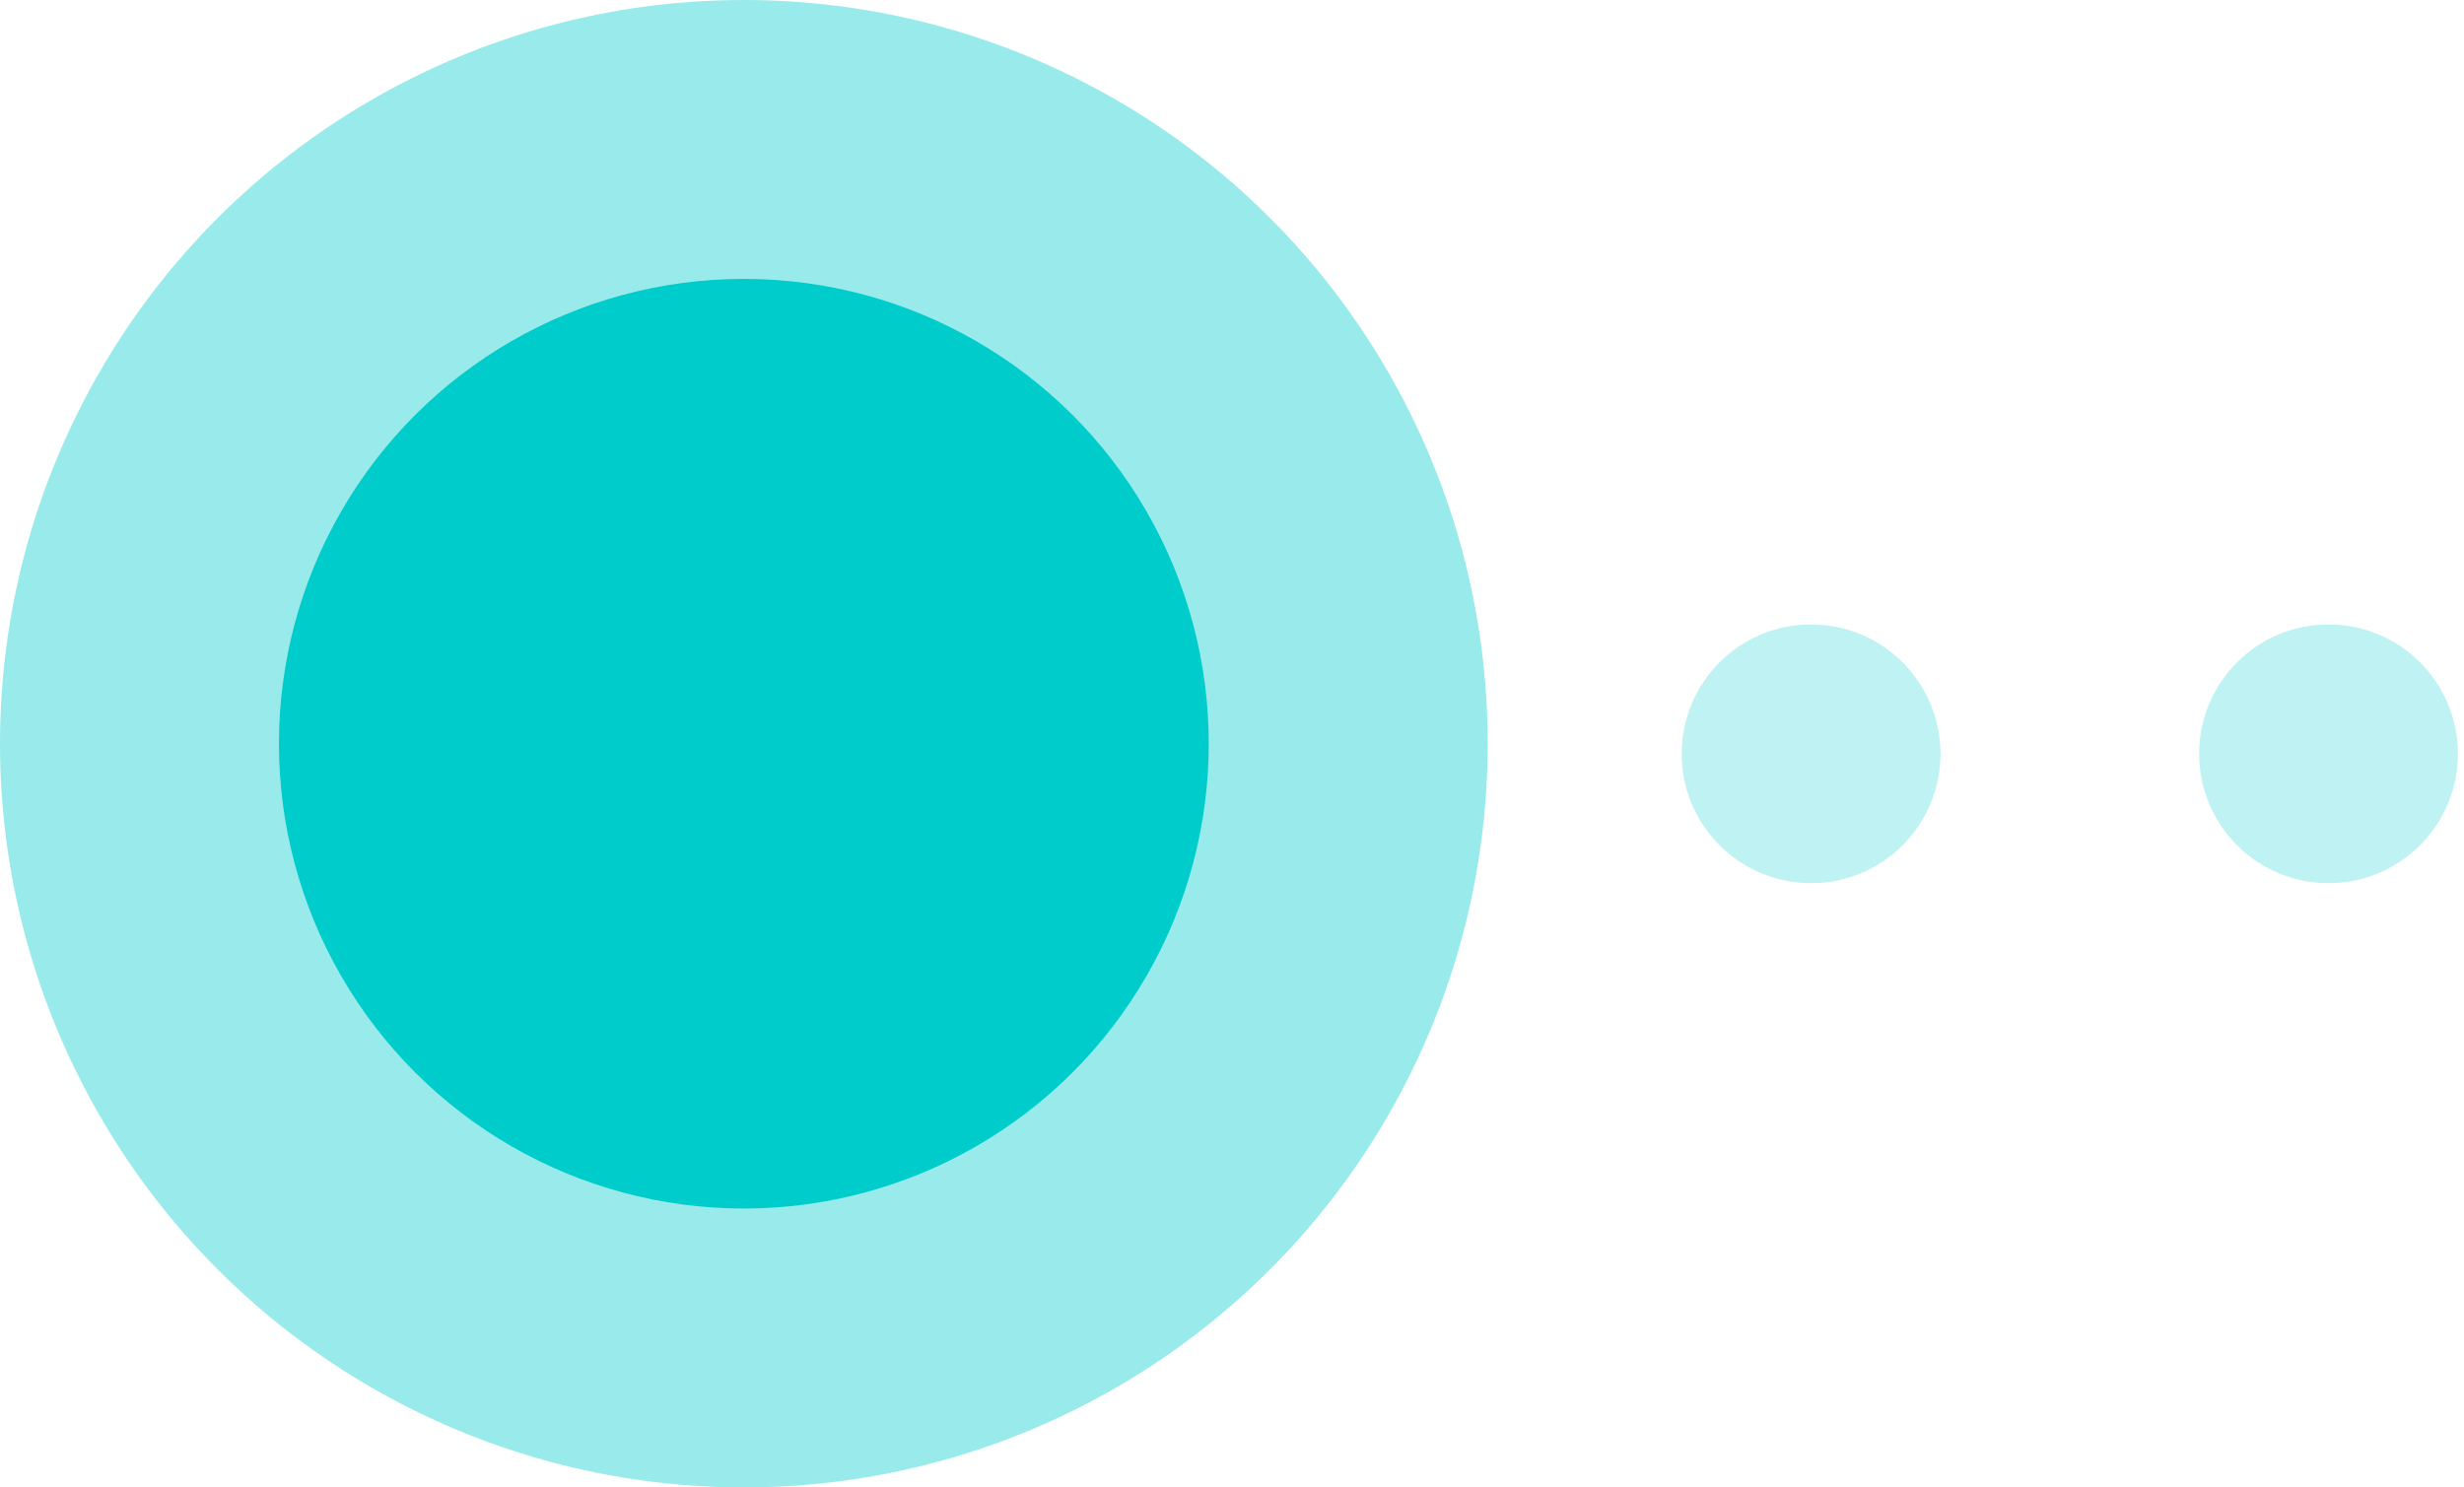
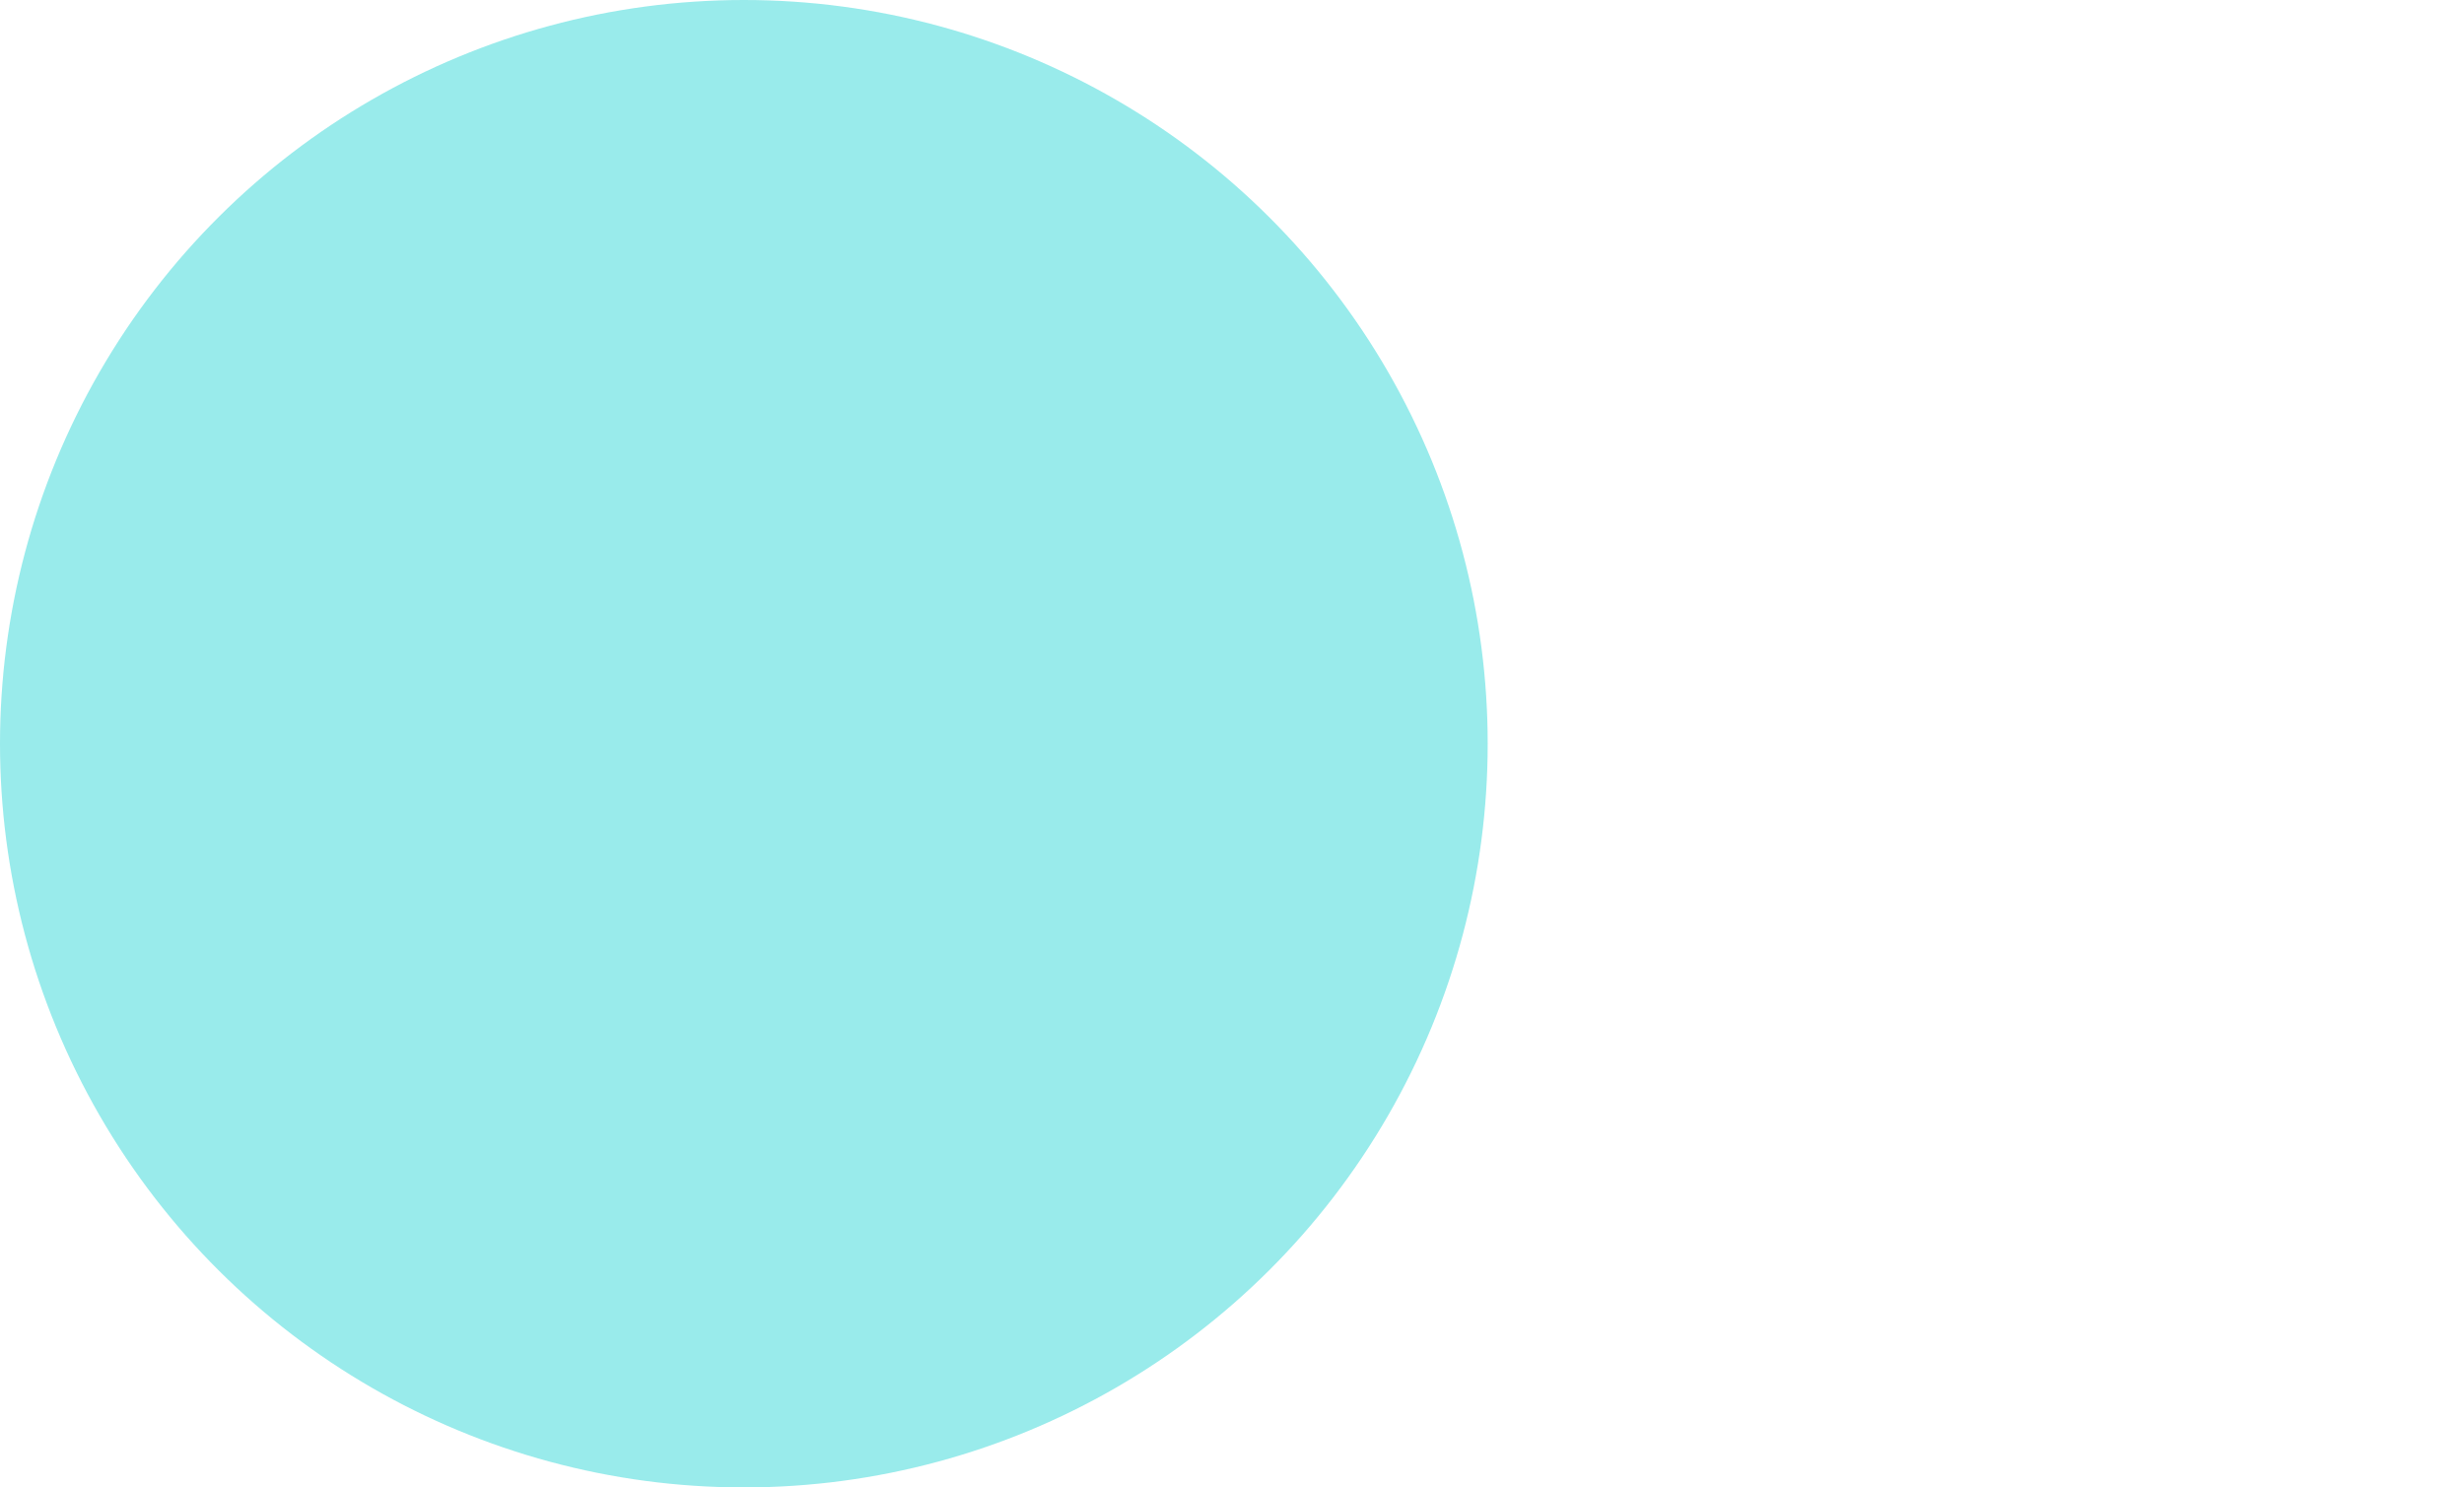
<svg xmlns="http://www.w3.org/2000/svg" width="53" height="32" viewBox="0 0 53 32" fill="none">
-   <ellipse cx="38.956" cy="16.217" rx="2.783" ry="2.783" transform="rotate(-90 38.956 16.217)" fill="#BFF2F2" />
-   <ellipse cx="50.086" cy="16.217" rx="2.783" ry="2.783" transform="rotate(-90 50.086 16.217)" fill="#BFF2F2" />
  <ellipse cx="16" cy="16" rx="16" ry="16" transform="rotate(-90 16 16)" fill="#99EBEB" />
-   <ellipse cx="16" cy="16" rx="10" ry="10" transform="rotate(-90 16 16)" fill="#00CCCC" />
</svg>